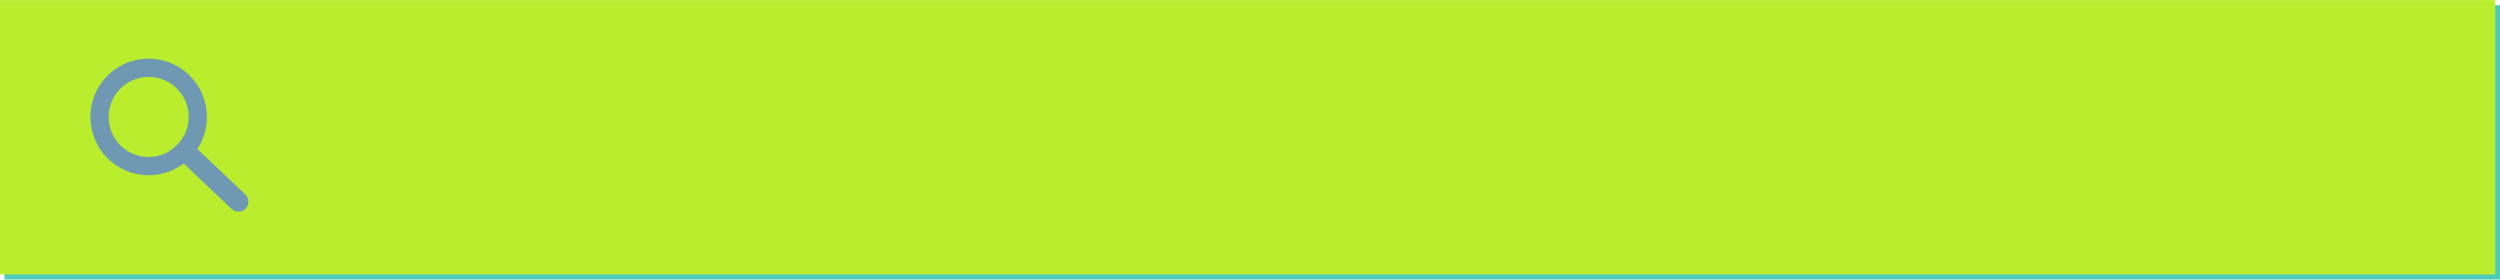
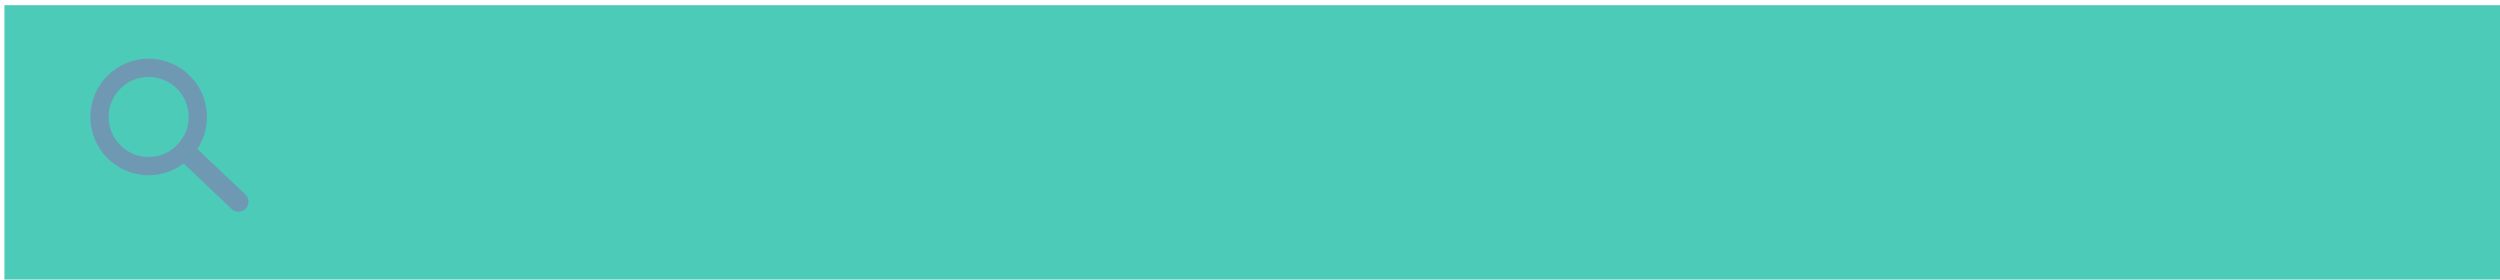
<svg xmlns="http://www.w3.org/2000/svg" fill="#000000" height="23.1" preserveAspectRatio="xMidYMid meet" version="1" viewBox="542.4 298.4 206.5 23.1" width="206.5" zoomAndPan="magnify">
  <g>
    <g fill="#4ccbb8" id="change1_1">
      <path d="M542.766,298.83L748.906,298.831L748.906,321.49L542.766,321.491L542.766,298.83" />
    </g>
    <g fill="#bbed2f" id="change2_1">
-       <path d="M542.369,298.411L645.439,298.411L748.509,298.411Q748.509,309.741,748.509,321.071Q645.439,321.071,542.369,321.071Q542.369,309.741,542.369,298.411" />
-     </g>
+       </g>
    <g fill="#6f99b2">
      <g id="change3_1">
        <path d="M559.494,308.106L559.494,308.106C559.469,310.766,557.293,312.901,554.634,312.876L554.634,312.876C551.975,312.851,549.84,310.675,549.865,308.015L549.865,308.015C549.89,305.356,552.066,303.221,554.725,303.246L554.725,303.246C557.384,303.271,559.519,305.447,559.494,308.106L559.494,308.106 M557.986,308.092L557.986,308.092C558.003,306.266,556.537,304.772,554.711,304.755L554.711,304.755C552.885,304.738,551.391,306.204,551.374,308.03L551.374,308.03C551.356,309.856,552.822,311.35,554.648,311.367L554.648,311.367C556.474,311.384,557.968,309.918,557.986,308.092 Z" />
      </g>
      <g id="change3_2">
        <path d="M557.582,309.645C557.314,310.135,556.926,310.549,556.458,310.849L557.575,311.908L557.575,311.908C557.575,311.908,557.575,311.908,557.575,311.908L561.532,315.661C561.689,315.81,561.89,315.885,562.091,315.887C562.312,315.889,562.533,315.803,562.696,315.631C563.009,315.301,562.996,314.779,562.666,314.466L558.703,310.708L558.702,310.708L557.583,309.645 Z" />
      </g>
    </g>
  </g>
</svg>